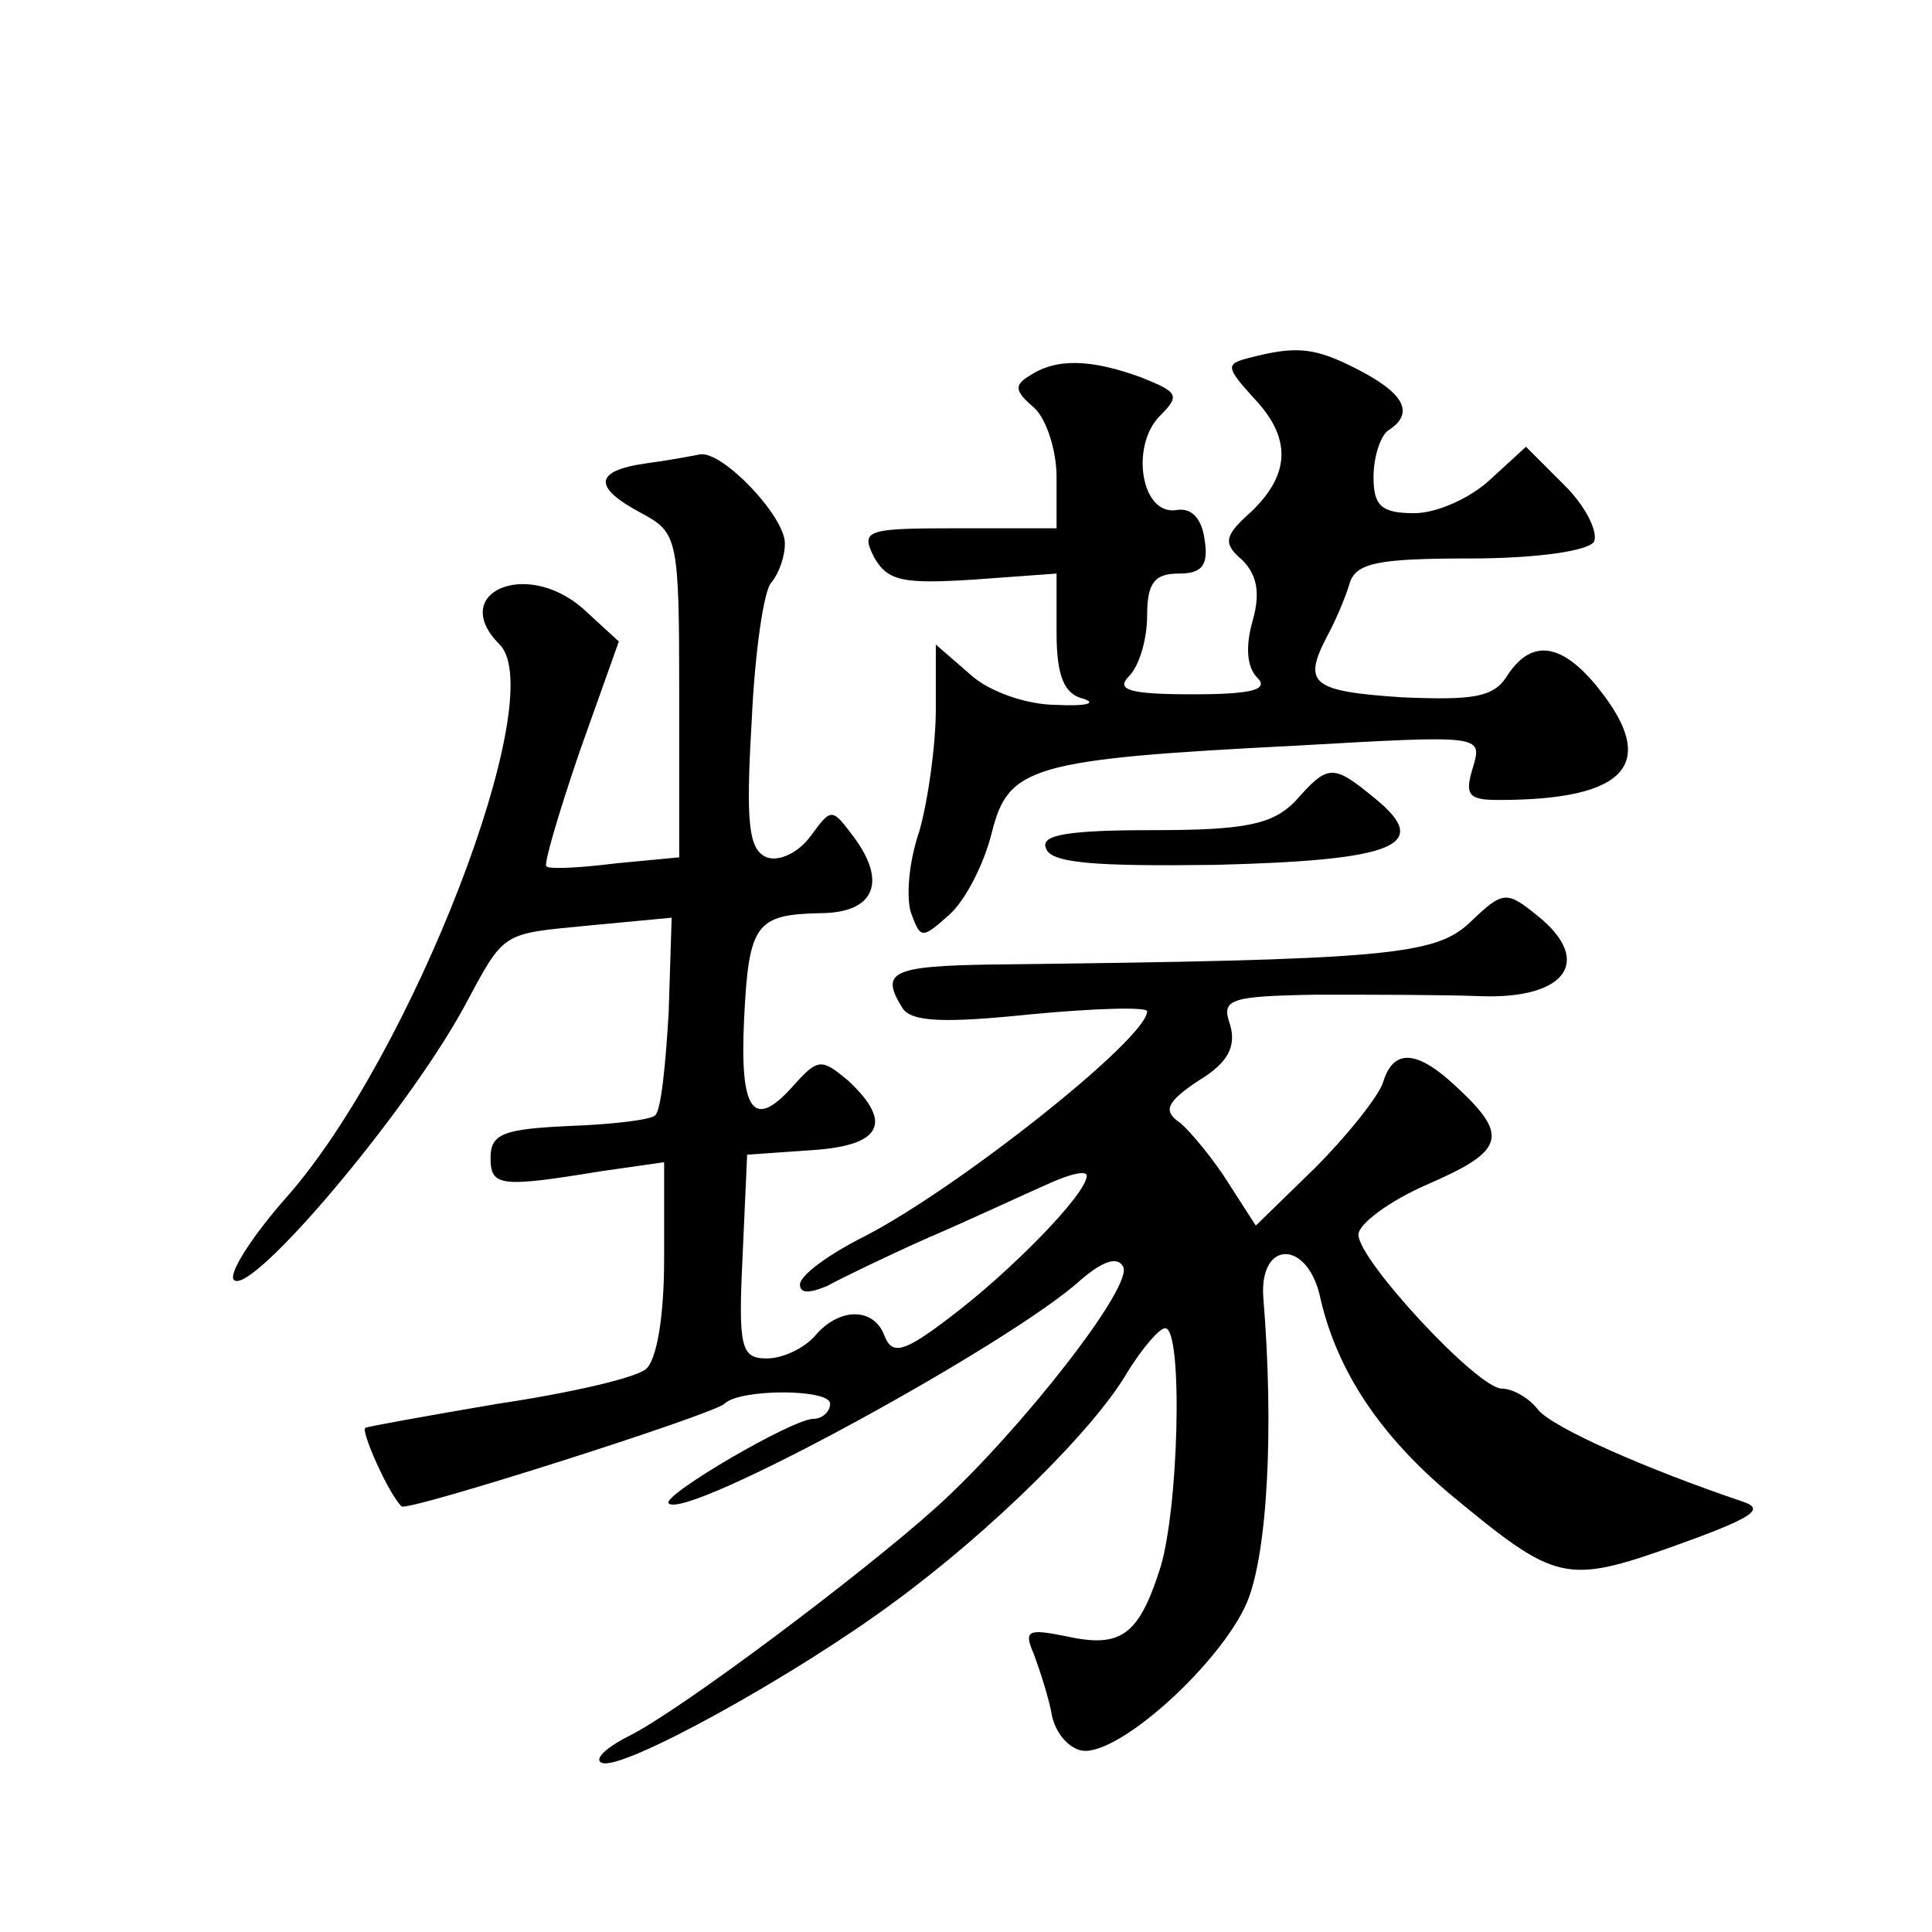
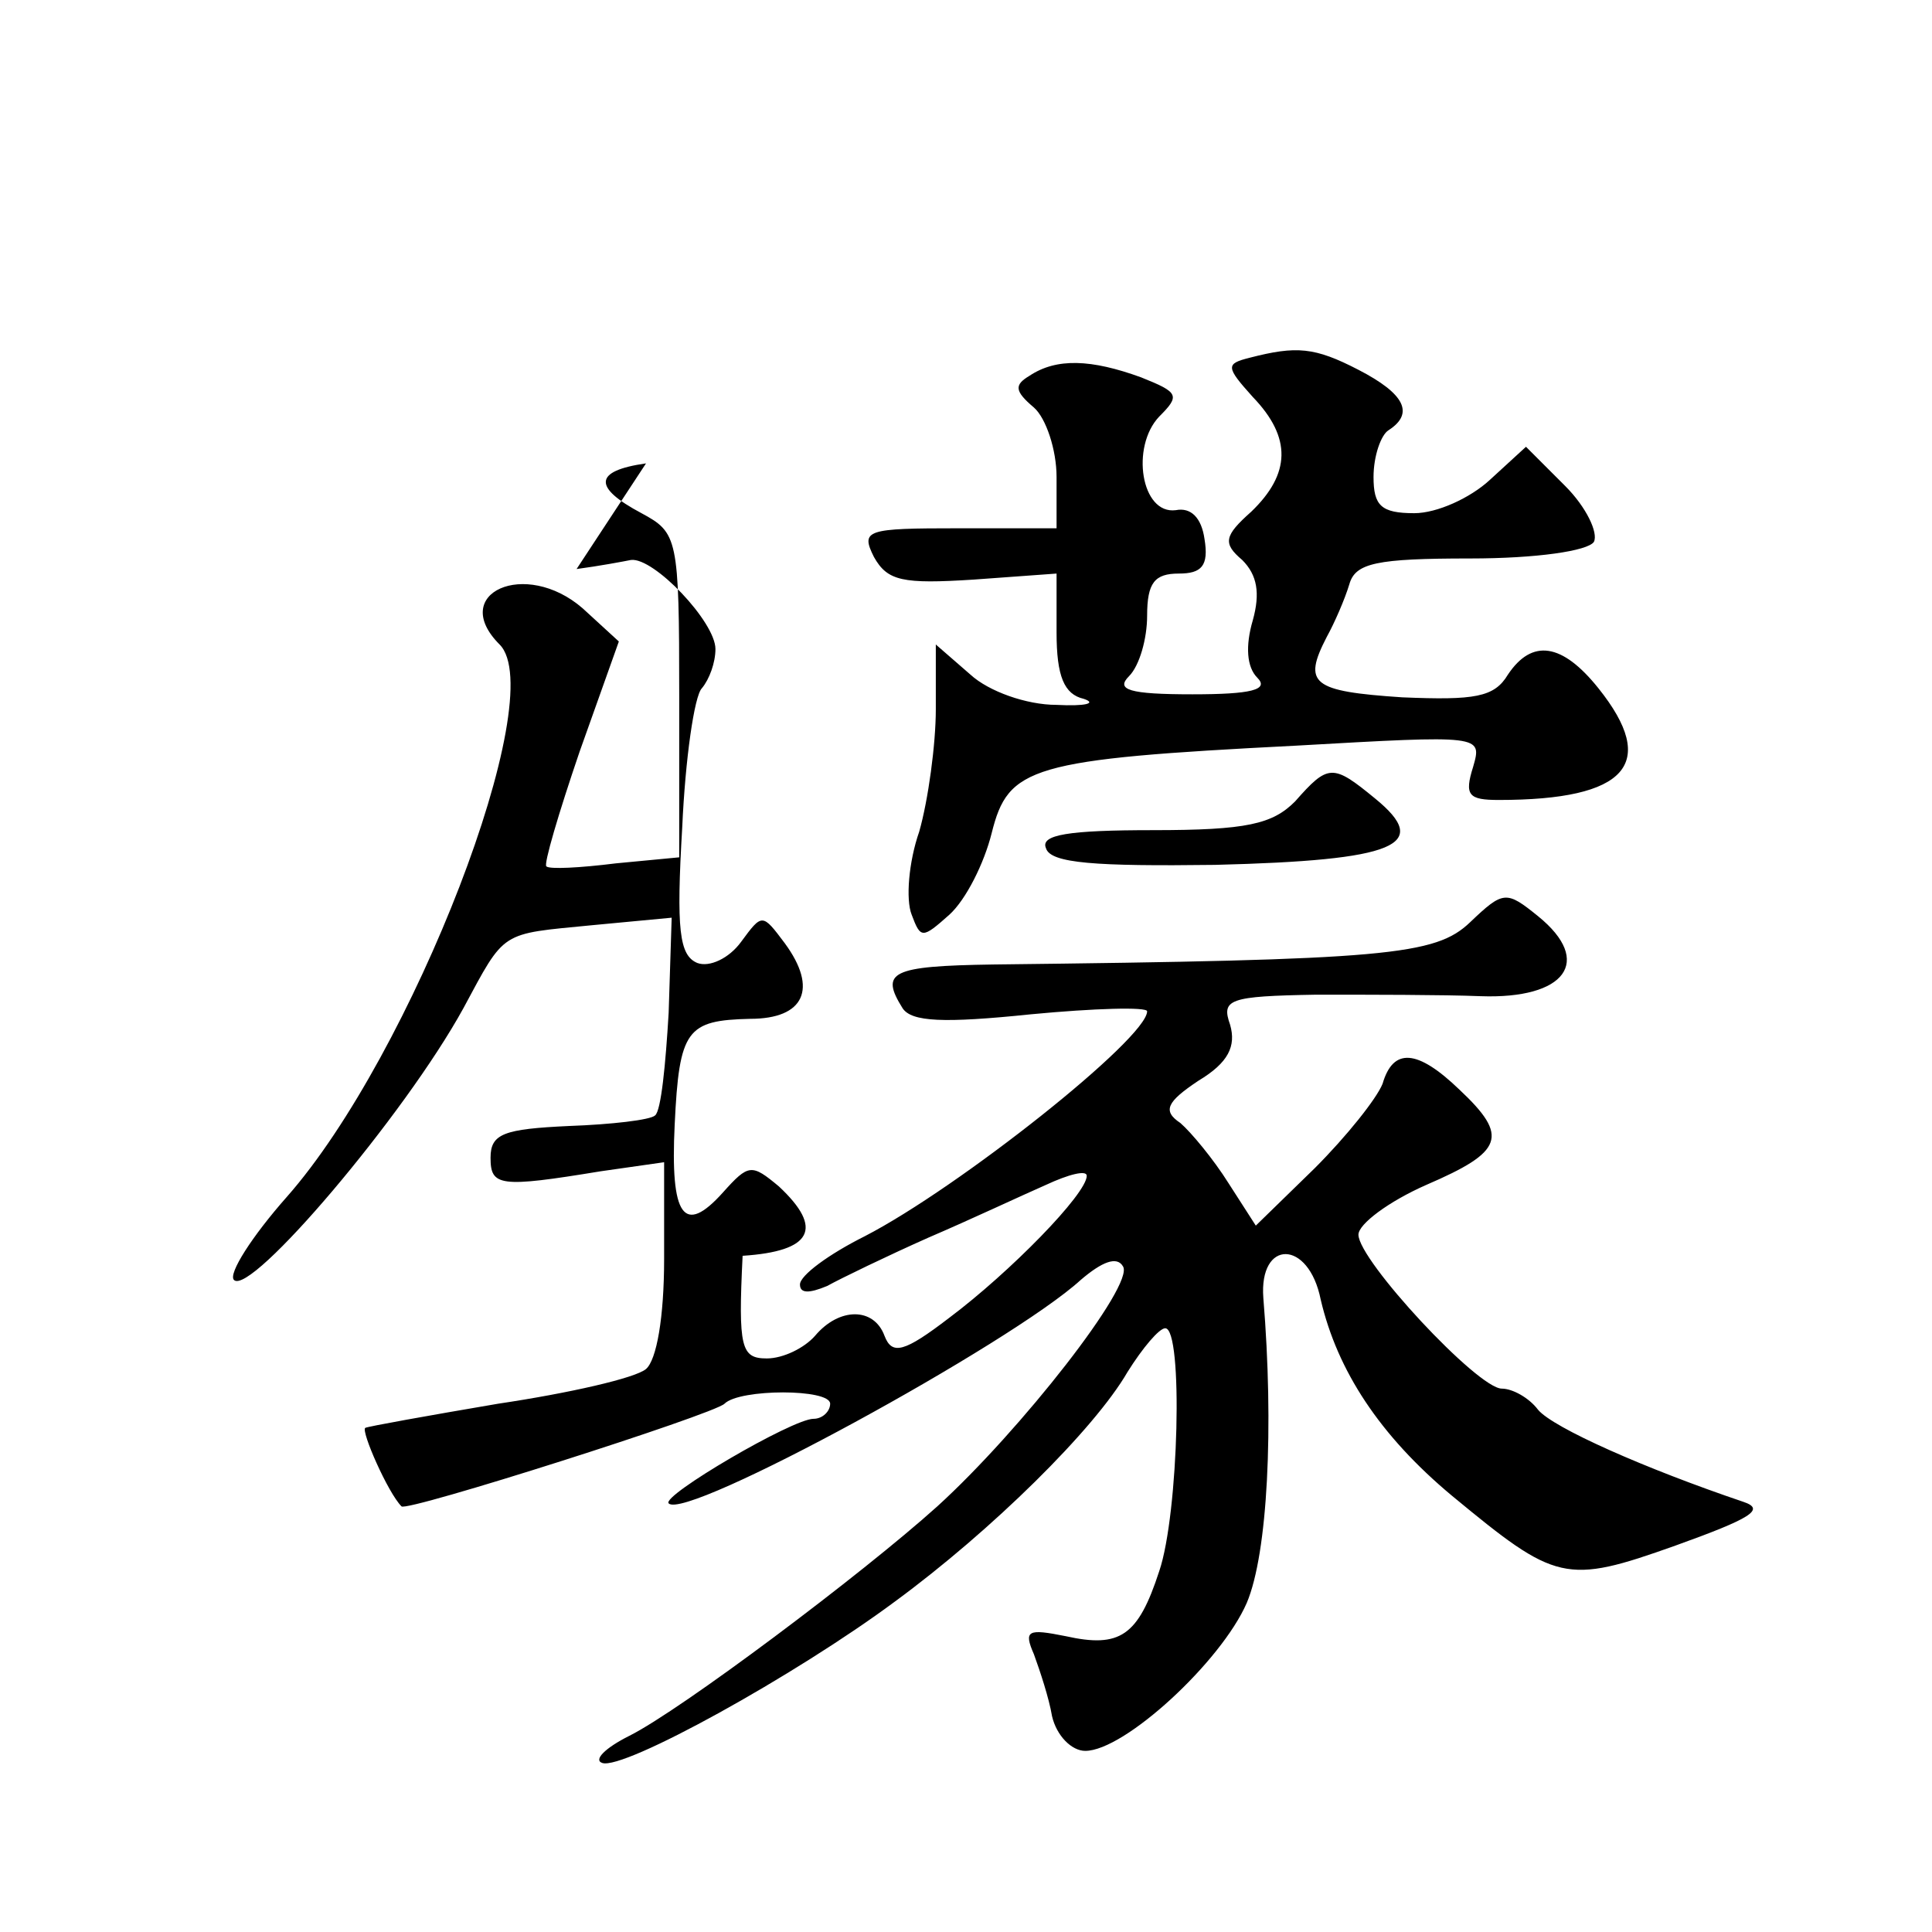
<svg xmlns="http://www.w3.org/2000/svg" version="1.0" width="128pt" height="128pt" viewBox="0 0 128 128" preserveAspectRatio="xMidYMid meet">
  <g transform="translate(0,128) scale(0.1,-0.1)" fill="#0" stroke="none">
-     <path d="M828 1043 c-16 -4 -16 -6 2 -26 26 -27 25 -51 -1 -76 -18 -16 -19 -21 -6 -32 10 -10 12 -22 7 -40 -5 -17 -4 -31 3 -38 8 -8 -4 -11 -43 -11 -42 0 -51 3 -42 12 7 7 12 25 12 40 0 22 5 28 21 28 15 0 20 5 17 23 -2 14 -9 21 -19 19 -23 -3 -30 42 -11 62 14 14 13 16 -12 26 -33 12 -56 13 -74 1 -10 -6 -10 -10 3 -21 8 -7 15 -28 15 -46 l0 -34 -65 0 c-61 0 -65 -1 -56 -19 9 -16 19 -18 66 -15 l55 4 0 -39 c0 -29 5 -41 18 -44 9 -3 1 -5 -18 -4 -20 0 -45 9 -57 20 l-23 20 0 -43 c0 -23 -5 -60 -11 -81 -7 -20 -9 -45 -5 -55 6 -16 7 -16 25 0 11 10 23 34 28 54 11 44 25 49 202 58 123 7 123 7 117 -14 -6 -19 -3 -22 17 -22 85 0 106 24 66 74 -24 30 -44 33 -60 9 -9 -15 -22 -17 -70 -15 -60 4 -66 9 -50 40 5 9 12 25 15 35 4 14 18 17 80 17 44 0 78 5 82 11 3 6 -5 23 -19 37 l-26 26 -24 -22 c-13 -12 -35 -22 -50 -22 -22 0 -27 5 -27 24 0 14 5 28 10 31 17 11 11 24 -20 40 -29 15 -41 16 -72 8z M428 973 c-35 -5 -35 -16 -3 -33 24 -13 25 -16 25 -121 l0 -107 -42 -4 c-24 -3 -44 -4 -46 -2 -2 1 8 35 22 76 l26 73 -24 22 c-38 33 -89 10 -55 -24 34 -34 -58 -272 -141 -366 -23 -26 -39 -51 -35 -55 11 -11 113 109 152 180 28 52 24 49 85 55 l53 5 -2 -63 c-2 -34 -5 -65 -9 -68 -3 -3 -29 -6 -57 -7 -43 -2 -52 -5 -52 -21 0 -19 6 -20 73 -9 l42 6 0 -64 c0 -39 -5 -67 -12 -73 -7 -6 -51 -16 -98 -23 -47 -8 -86 -15 -88 -16 -3 -2 15 -43 24 -52 3 -4 207 61 214 68 10 10 70 10 70 0 0 -5 -5 -10 -11 -10 -14 0 -101 -51 -96 -56 11 -12 227 106 273 148 14 12 24 16 28 9 8 -12 -68 -109 -123 -159 -50 -45 -170 -135 -204 -152 -16 -8 -24 -16 -18 -18 14 -5 128 58 194 107 64 47 132 114 154 152 10 16 21 29 25 29 12 0 9 -123 -4 -161 -14 -43 -26 -51 -62 -43 -25 5 -28 4 -21 -12 4 -11 10 -29 12 -41 3 -13 13 -23 22 -23 26 0 90 59 107 98 14 33 18 117 11 202 -3 39 30 39 38 -1 11 -47 39 -90 87 -130 69 -57 75 -59 148 -33 50 18 60 24 45 29 -65 22 -126 49 -136 61 -6 8 -17 14 -24 14 -16 0 -95 85 -95 102 0 7 20 22 45 33 51 22 55 32 22 63 -28 27 -44 28 -51 4 -4 -10 -24 -35 -45 -56 l-39 -38 -18 28 c-10 16 -25 34 -32 40 -12 8 -9 14 12 28 20 12 25 23 21 37 -6 17 -1 19 57 20 35 0 84 0 109 -1 56 -2 75 23 38 53 -21 17 -23 17 -45 -4 -23 -22 -55 -25 -316 -28 -68 -1 -75 -5 -60 -29 6 -9 27 -10 85 -4 42 4 77 5 77 2 0 -18 -125 -117 -187 -149 -24 -12 -43 -26 -43 -32 0 -6 6 -6 18 -1 9 5 40 20 67 32 28 12 62 28 78 35 15 7 27 10 27 6 0 -12 -51 -64 -91 -94 -30 -23 -38 -25 -43 -12 -7 19 -30 19 -46 0 -7 -8 -21 -15 -32 -15 -17 0 -19 7 -16 68 l3 67 43 3 c46 3 54 18 24 46 -18 15 -20 15 -37 -4 -26 -29 -35 -16 -32 45 3 63 8 69 50 70 36 0 45 20 23 50 -15 20 -15 20 -29 1 -8 -11 -21 -17 -29 -14 -12 5 -14 22 -10 90 2 45 8 87 13 92 5 6 9 17 9 26 0 18 -41 61 -56 59 -5 -1 -21 -4 -36 -6z M858 749 c-15 -15 -32 -19 -94 -19 -56 0 -75 -3 -71 -12 3 -10 33 -12 112 -11 120 3 144 13 106 44 -28 23 -31 23 -53 -2z" />
+     <path d="M828 1043 c-16 -4 -16 -6 2 -26 26 -27 25 -51 -1 -76 -18 -16 -19 -21 -6 -32 10 -10 12 -22 7 -40 -5 -17 -4 -31 3 -38 8 -8 -4 -11 -43 -11 -42 0 -51 3 -42 12 7 7 12 25 12 40 0 22 5 28 21 28 15 0 20 5 17 23 -2 14 -9 21 -19 19 -23 -3 -30 42 -11 62 14 14 13 16 -12 26 -33 12 -56 13 -74 1 -10 -6 -10 -10 3 -21 8 -7 15 -28 15 -46 l0 -34 -65 0 c-61 0 -65 -1 -56 -19 9 -16 19 -18 66 -15 l55 4 0 -39 c0 -29 5 -41 18 -44 9 -3 1 -5 -18 -4 -20 0 -45 9 -57 20 l-23 20 0 -43 c0 -23 -5 -60 -11 -81 -7 -20 -9 -45 -5 -55 6 -16 7 -16 25 0 11 10 23 34 28 54 11 44 25 49 202 58 123 7 123 7 117 -14 -6 -19 -3 -22 17 -22 85 0 106 24 66 74 -24 30 -44 33 -60 9 -9 -15 -22 -17 -70 -15 -60 4 -66 9 -50 40 5 9 12 25 15 35 4 14 18 17 80 17 44 0 78 5 82 11 3 6 -5 23 -19 37 l-26 26 -24 -22 c-13 -12 -35 -22 -50 -22 -22 0 -27 5 -27 24 0 14 5 28 10 31 17 11 11 24 -20 40 -29 15 -41 16 -72 8z M428 973 c-35 -5 -35 -16 -3 -33 24 -13 25 -16 25 -121 l0 -107 -42 -4 c-24 -3 -44 -4 -46 -2 -2 1 8 35 22 76 l26 73 -24 22 c-38 33 -89 10 -55 -24 34 -34 -58 -272 -141 -366 -23 -26 -39 -51 -35 -55 11 -11 113 109 152 180 28 52 24 49 85 55 l53 5 -2 -63 c-2 -34 -5 -65 -9 -68 -3 -3 -29 -6 -57 -7 -43 -2 -52 -5 -52 -21 0 -19 6 -20 73 -9 l42 6 0 -64 c0 -39 -5 -67 -12 -73 -7 -6 -51 -16 -98 -23 -47 -8 -86 -15 -88 -16 -3 -2 15 -43 24 -52 3 -4 207 61 214 68 10 10 70 10 70 0 0 -5 -5 -10 -11 -10 -14 0 -101 -51 -96 -56 11 -12 227 106 273 148 14 12 24 16 28 9 8 -12 -68 -109 -123 -159 -50 -45 -170 -135 -204 -152 -16 -8 -24 -16 -18 -18 14 -5 128 58 194 107 64 47 132 114 154 152 10 16 21 29 25 29 12 0 9 -123 -4 -161 -14 -43 -26 -51 -62 -43 -25 5 -28 4 -21 -12 4 -11 10 -29 12 -41 3 -13 13 -23 22 -23 26 0 90 59 107 98 14 33 18 117 11 202 -3 39 30 39 38 -1 11 -47 39 -90 87 -130 69 -57 75 -59 148 -33 50 18 60 24 45 29 -65 22 -126 49 -136 61 -6 8 -17 14 -24 14 -16 0 -95 85 -95 102 0 7 20 22 45 33 51 22 55 32 22 63 -28 27 -44 28 -51 4 -4 -10 -24 -35 -45 -56 l-39 -38 -18 28 c-10 16 -25 34 -32 40 -12 8 -9 14 12 28 20 12 25 23 21 37 -6 17 -1 19 57 20 35 0 84 0 109 -1 56 -2 75 23 38 53 -21 17 -23 17 -45 -4 -23 -22 -55 -25 -316 -28 -68 -1 -75 -5 -60 -29 6 -9 27 -10 85 -4 42 4 77 5 77 2 0 -18 -125 -117 -187 -149 -24 -12 -43 -26 -43 -32 0 -6 6 -6 18 -1 9 5 40 20 67 32 28 12 62 28 78 35 15 7 27 10 27 6 0 -12 -51 -64 -91 -94 -30 -23 -38 -25 -43 -12 -7 19 -30 19 -46 0 -7 -8 -21 -15 -32 -15 -17 0 -19 7 -16 68 c46 3 54 18 24 46 -18 15 -20 15 -37 -4 -26 -29 -35 -16 -32 45 3 63 8 69 50 70 36 0 45 20 23 50 -15 20 -15 20 -29 1 -8 -11 -21 -17 -29 -14 -12 5 -14 22 -10 90 2 45 8 87 13 92 5 6 9 17 9 26 0 18 -41 61 -56 59 -5 -1 -21 -4 -36 -6z M858 749 c-15 -15 -32 -19 -94 -19 -56 0 -75 -3 -71 -12 3 -10 33 -12 112 -11 120 3 144 13 106 44 -28 23 -31 23 -53 -2z" />
  </g>
</svg>